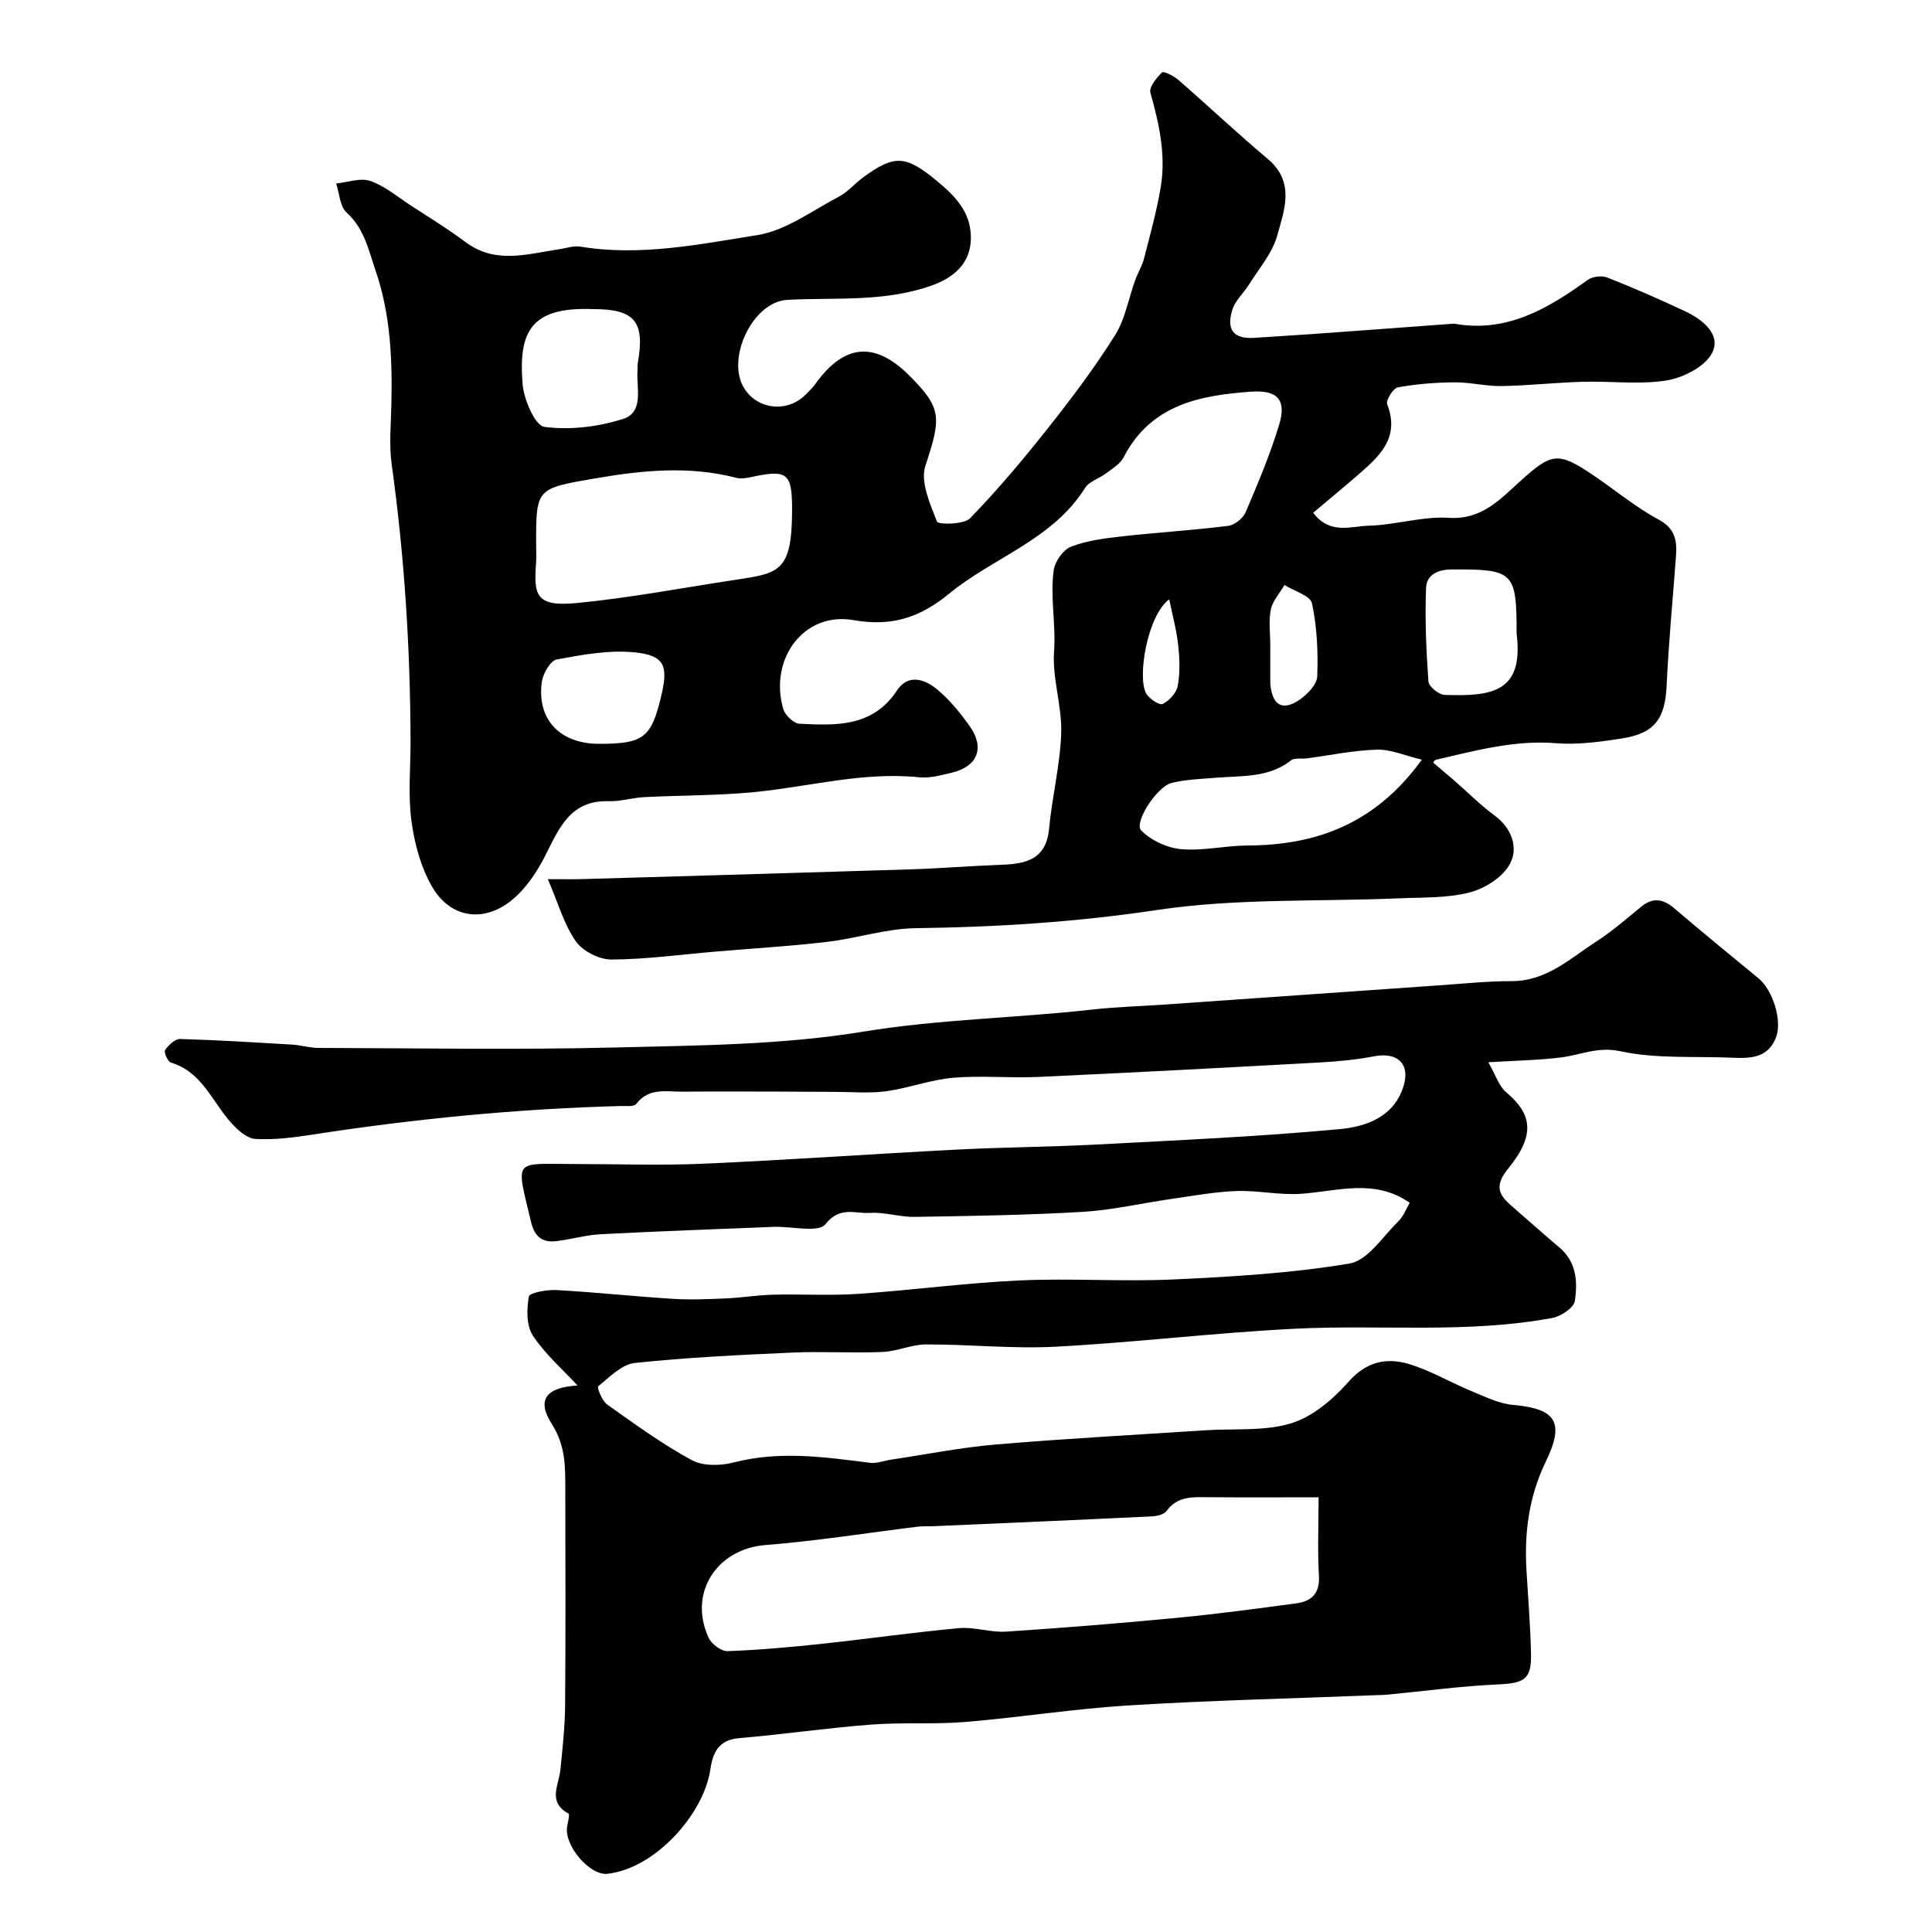
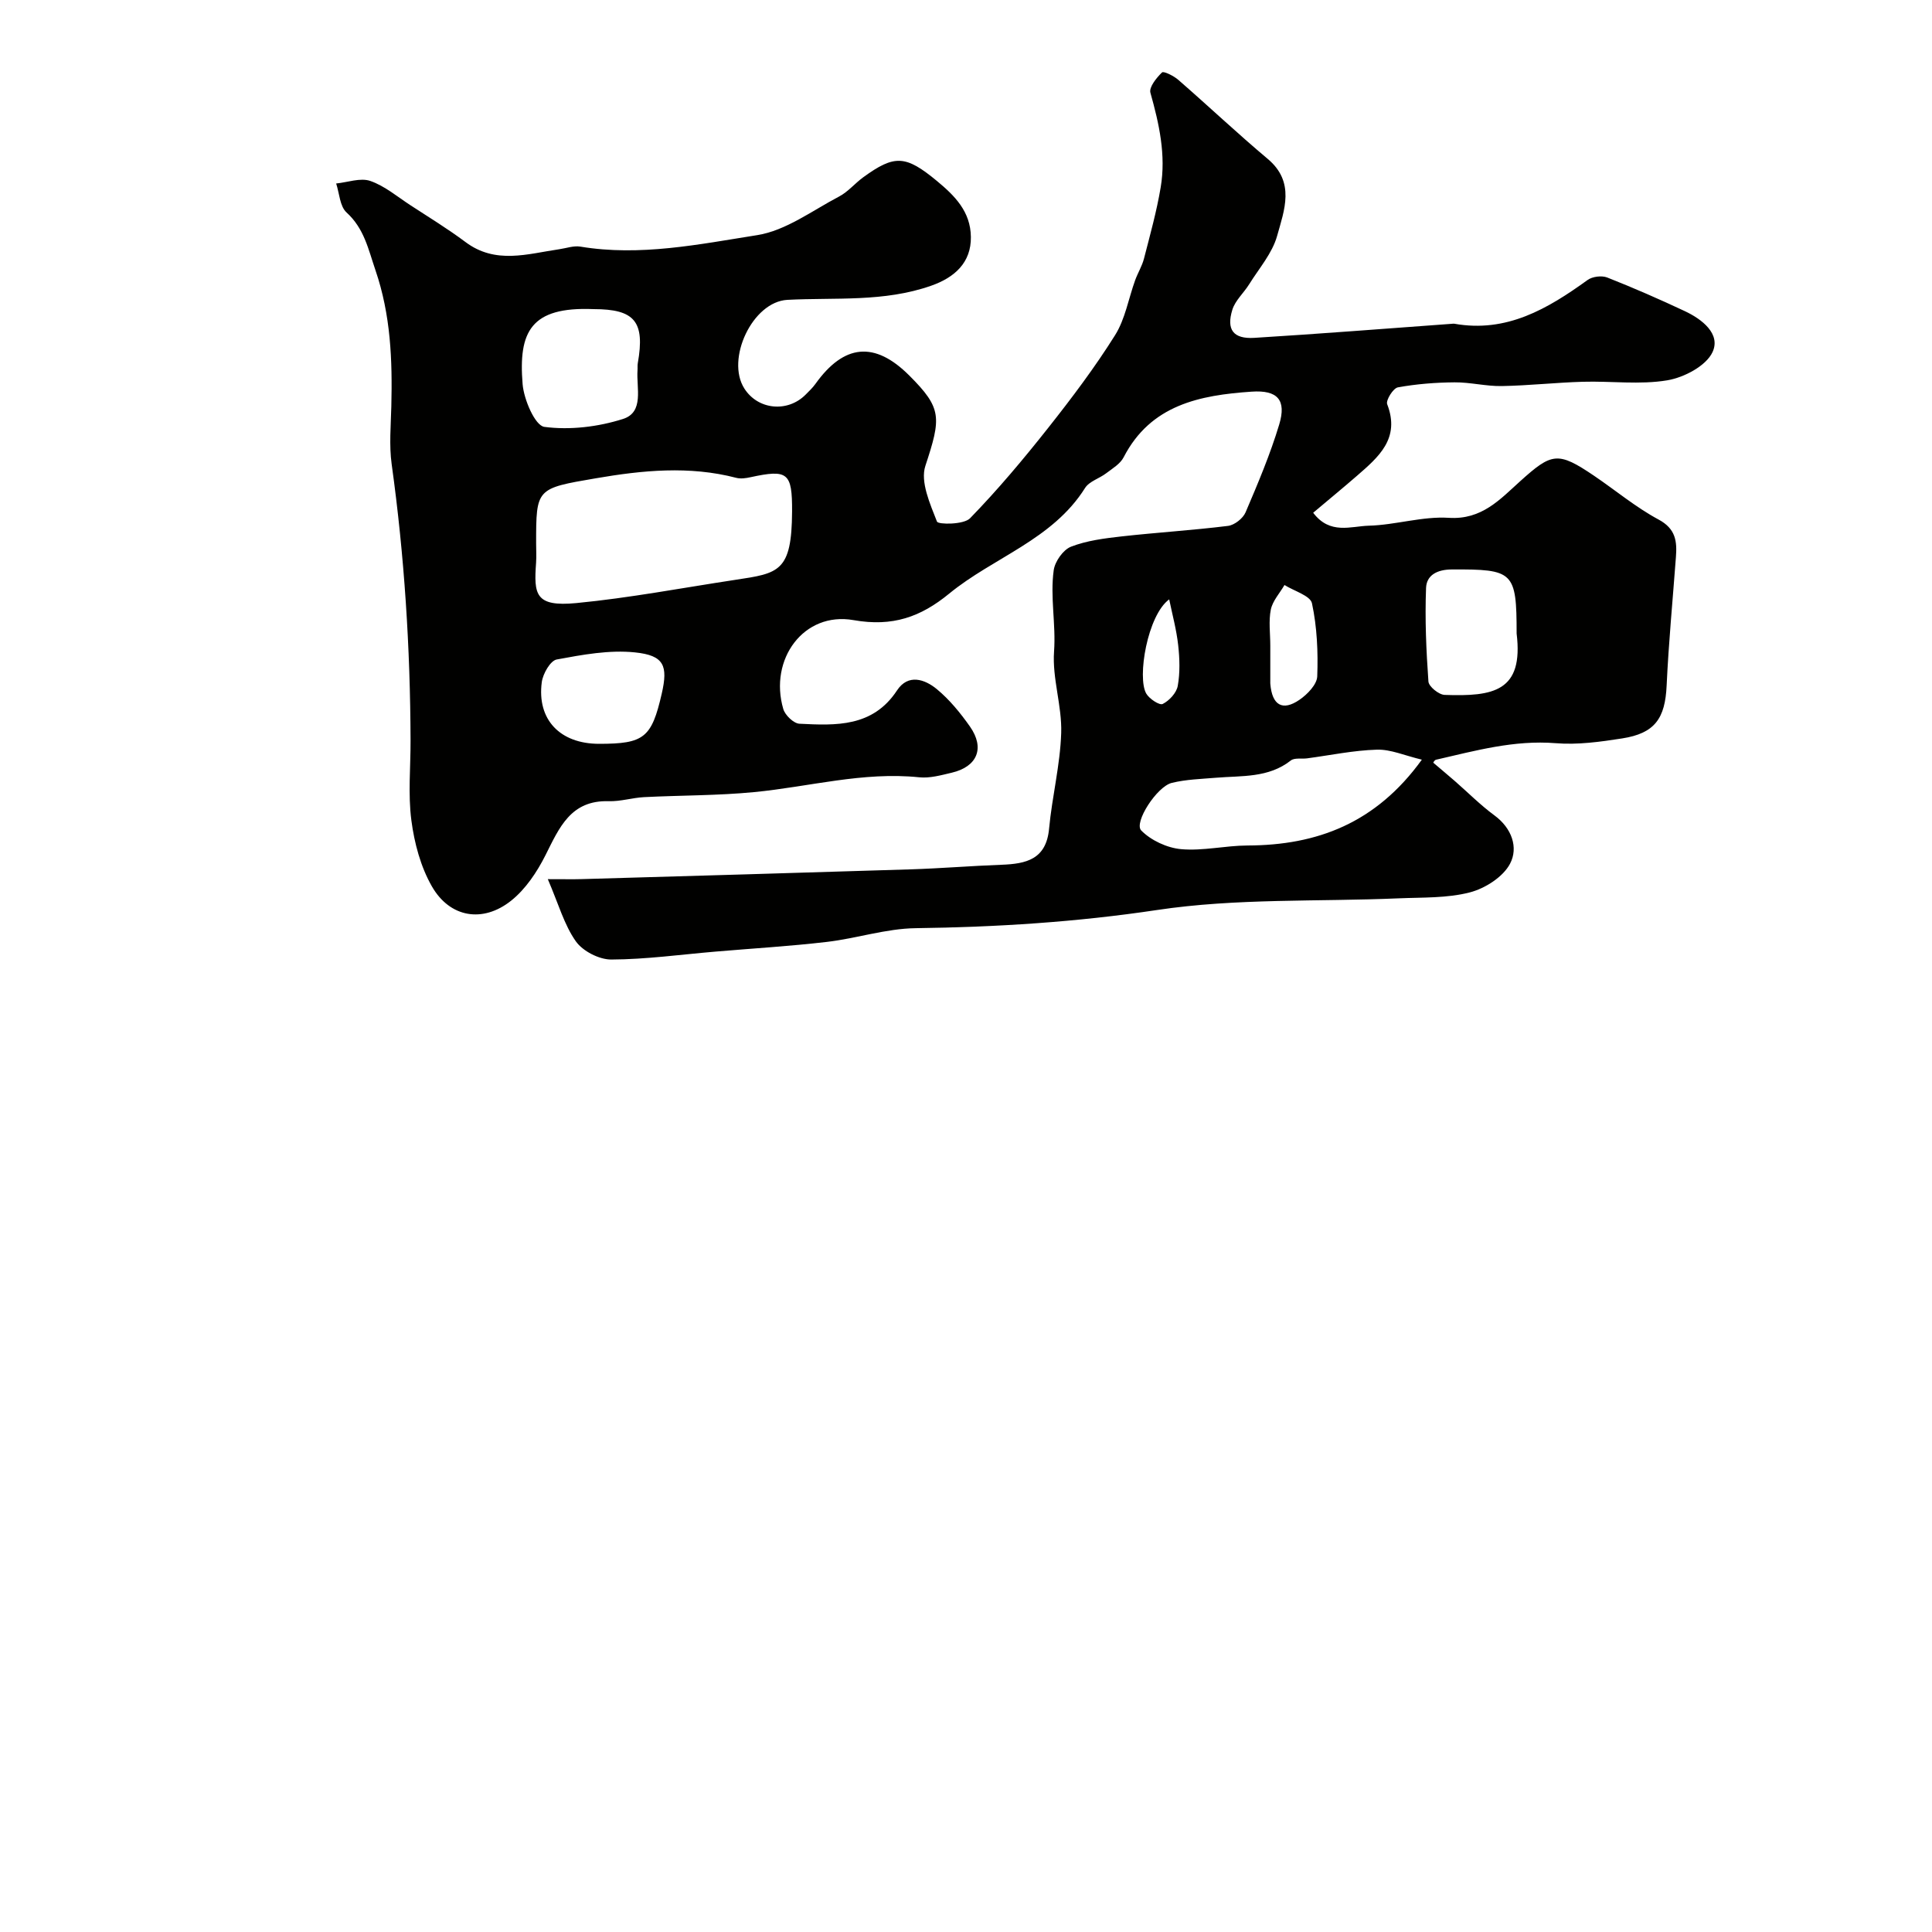
<svg xmlns="http://www.w3.org/2000/svg" enable-background="new 0 0 400 400" viewBox="0 0 400 400">
  <g fill="#010100">
-     <path d="m271.88 106.16c3.47 4.6 7.82 2.78 11.5 2.68 5.54-.14 11.12-1.98 16.59-1.63 6.84.44 10.63-3.86 14.79-7.6 6.53-5.88 7.77-6.19 15.27-1.11 4.46 3.02 8.64 6.53 13.35 9.06 3.59 1.92 3.85 4.54 3.6 7.79-.66 8.86-1.51 17.71-1.92 26.57-.31 6.81-2.42 9.9-9.2 10.96-4.54.71-9.23 1.36-13.76.99-8.58-.69-16.62 1.55-24.77 3.42-.39.09-.65.72-.57.63 1.51 1.29 2.99 2.52 4.44 3.78 2.73 2.38 5.3 4.98 8.21 7.12 3.62 2.66 4.97 6.66 3.24 9.98-1.43 2.75-5.17 5.14-8.34 5.96-4.7 1.22-9.8 1.02-14.73 1.23-16.7.72-33.61-.05-50.04 2.42-16.67 2.5-33.21 3.54-49.96 3.76-6.13.08-12.22 2.12-18.37 2.84-7.67.9-15.39 1.35-23.09 2.01-7.19.61-14.37 1.61-21.56 1.64-2.51.01-5.9-1.73-7.34-3.77-2.41-3.41-3.58-7.71-5.8-12.87 3.51 0 5.27.04 7.03-.01 22.7-.66 45.4-1.3 68.1-2.02 6.27-.2 12.53-.72 18.8-.95 5.1-.19 9.26-1.1 9.85-7.47.62-6.63 2.3-13.19 2.51-19.82.18-5.6-1.88-11.31-1.48-16.86.41-5.68-.84-11.28-.07-16.83.25-1.81 1.95-4.23 3.57-4.87 3.27-1.27 6.92-1.73 10.46-2.13 7.34-.82 14.73-1.27 22.06-2.18 1.34-.17 3.09-1.54 3.63-2.8 2.55-5.97 5.1-11.99 6.97-18.2 1.52-5.05-.31-7.17-5.74-6.79-10.67.73-20.86 2.7-26.47 13.58-.7 1.37-2.31 2.32-3.61 3.31-1.42 1.09-3.51 1.67-4.38 3.05-6.75 10.74-18.96 14.35-28.14 21.88-5.87 4.81-11.68 6.91-19.79 5.48-10.31-1.82-17.56 8.11-14.55 18.4.37 1.28 2.15 2.99 3.34 3.05 7.57.38 15.19.73 20.21-6.9 2.3-3.49 5.74-2.32 8.23-.27 2.63 2.17 4.88 4.93 6.86 7.74 3.14 4.47 1.54 8.32-3.76 9.57-2.21.52-4.55 1.18-6.74.95-11.62-1.2-22.8 1.97-34.19 3.07-7.56.73-15.19.65-22.79 1.04-2.44.13-4.86.91-7.28.84-7.9-.25-10.25 5.48-13.12 11.19-1.75 3.48-4.12 7.03-7.11 9.41-5.87 4.67-12.69 3.51-16.4-2.96-2.33-4.06-3.64-8.99-4.25-13.67-.71-5.43-.15-11.03-.17-16.56-.06-19.14-1.27-38.2-3.91-57.18-.54-3.92-.17-7.99-.07-11.99.23-9.55-.11-18.9-3.29-28.19-1.5-4.4-2.33-8.61-5.99-11.95-1.38-1.26-1.47-3.95-2.14-5.99 2.38-.24 5.01-1.23 7.06-.53 3 1.04 5.6 3.26 8.33 5.04 3.82 2.49 7.73 4.88 11.38 7.61 6.23 4.67 12.84 2.45 19.42 1.49 1.46-.21 2.98-.77 4.37-.54 12.39 2.06 24.58-.48 36.62-2.38 5.93-.94 11.39-5.08 16.94-7.99 1.85-.97 3.27-2.72 4.98-3.97 6.5-4.73 8.78-4.63 15.27.74 3.67 3.04 6.98 6.31 7.04 11.6.07 5.28-3.33 8.38-8.21 10.09-9.79 3.44-19.8 2.41-29.77 2.93-7.24.38-12.8 12.28-8.92 18.36 2.81 4.42 8.94 5.03 12.69 1.26.7-.71 1.44-1.4 2.02-2.21 5.93-8.3 12.29-8.88 19.42-1.76 6.82 6.81 6.64 8.72 3.35 18.72-1.09 3.3.97 7.87 2.4 11.54.25.64 5.55.65 6.84-.68 5.76-5.92 11.1-12.29 16.23-18.78 4.88-6.17 9.63-12.48 13.8-19.13 2.1-3.34 2.78-7.57 4.16-11.38.55-1.52 1.43-2.93 1.83-4.48 1.26-4.9 2.63-9.79 3.46-14.77 1.12-6.67-.32-13.13-2.13-19.57-.32-1.14 1.25-3.09 2.4-4.2.34-.33 2.43.71 3.36 1.52 6.22 5.41 12.22 11.08 18.53 16.38 5.74 4.82 3.42 10.63 1.94 15.95-1 3.59-3.74 6.72-5.78 10-1.11 1.79-2.88 3.34-3.48 5.26-1.29 4.15.2 6.1 4.53 5.84 13.64-.84 27.27-1.92 40.9-2.91.17-.01.34-.04.5-.02 10.84 1.94 19.34-3.08 27.61-9.05.99-.72 2.92-.96 4.06-.52 5.43 2.14 10.78 4.48 16.06 6.96 3.59 1.68 7.5 4.73 5.75 8.49-1.33 2.86-5.9 5.26-9.37 5.84-5.67.95-11.63.13-17.45.3-5.61.16-11.2.79-16.8.89-3.26.06-6.54-.8-9.8-.77-3.92.03-7.88.34-11.73 1.04-.97.18-2.52 2.67-2.21 3.48 2.76 7.13-1.81 10.96-6.29 14.86-2.86 2.48-5.78 4.88-9.03 7.62zm-160.88 6.35c0 1.33.08 2.67-.01 4-.47 6.52-.23 9.17 8.33 8.35 11.02-1.06 21.95-3.15 32.91-4.81 9.01-1.36 11.7-1.63 11.76-14.16.04-8.05-.88-8.76-8.6-7.09-.96.21-2.04.37-2.96.13-9.72-2.53-19.4-1.57-29.1.1-12.32 2.11-12.33 2.06-12.33 13.48zm183.38 44.77c-3.57-.85-6.46-2.16-9.31-2.07-4.83.14-9.64 1.16-14.46 1.8-1.14.15-2.6-.16-3.36.44-4.63 3.64-10.13 3.13-15.45 3.57-3.08.26-6.23.34-9.2 1.07-3.09.76-7.9 8.23-6.32 9.85 2.02 2.06 5.36 3.61 8.26 3.87 4.52.4 9.15-.74 13.74-.76 14.41-.04 26.6-4.62 36.1-17.77zm-171.49-93.28c-13.03-.54-15.57 4.69-14.69 15.52.26 3.21 2.58 8.6 4.5 8.86 5.3.7 11.14 0 16.29-1.64 4.42-1.41 2.74-6.43 3-10.07.04-.5-.03-1.01.06-1.49 1.51-8.59-.61-11.18-9.16-11.18zm191.11 67.15c0-12.82-.64-13.31-13.41-13.25-3.11.01-5.24 1.22-5.34 3.83-.25 6.44.03 12.93.49 19.37.07 1.04 2.14 2.72 3.34 2.77 10.12.36 16.39-.7 14.92-12.72zm-189.96 22.85c9.32 0 10.87-1.25 12.97-10.4 1.32-5.77.5-7.91-5.55-8.53-5.31-.55-10.87.48-16.2 1.47-1.31.24-2.86 2.95-3.09 4.69-1.03 7.77 3.79 12.77 11.87 12.77zm138.96-20.35v7.47c0 .17-.01.33.01.5.37 4.38 2.51 5.68 6.04 3.26 1.63-1.12 3.61-3.16 3.67-4.85.19-5.04-.04-10.21-1.09-15.12-.34-1.59-3.71-2.54-5.69-3.79-.98 1.69-2.45 3.27-2.83 5.08-.48 2.4-.11 4.96-.11 7.45zm-20.93-9.56c-4.51 3.3-6.67 16.21-4.75 19.51.63 1.09 2.75 2.48 3.4 2.15 1.36-.68 2.86-2.29 3.12-3.74.49-2.73.4-5.64.09-8.43-.35-3.19-1.21-6.33-1.86-9.49z" />
-     <path d="m119.57 286.85c-3.07-3.33-6.72-6.48-9.26-10.35-1.35-2.06-1.27-5.45-.82-8.06.14-.79 3.74-1.46 5.7-1.35 8.04.45 16.07 1.31 24.11 1.82 3.64.23 7.32.07 10.98-.09 3.28-.14 6.54-.69 9.82-.77 5.86-.15 11.75.23 17.59-.17 11.15-.76 22.25-2.27 33.4-2.78 10.64-.49 21.35.29 31.99-.21 12.15-.56 24.37-1.29 36.33-3.29 3.75-.63 6.84-5.55 10.06-8.69 1.11-1.08 1.7-2.7 2.4-3.88-7.23-5.07-14.86-2.42-22.44-1.87-4.45.32-8.98-.73-13.45-.57-4.48.16-8.95.99-13.4 1.63-6.14.88-12.24 2.31-18.41 2.68-11.58.68-23.2.86-34.8 1.04-3.1.05-6.23-1.03-9.3-.82-3.01.2-6.17-1.47-9.16 2.33-1.46 1.85-7.03.41-10.74.56-11.96.47-23.93.91-35.88 1.53-3.07.16-6.1 1.08-9.17 1.43-2.89.33-4.47-.98-5.18-4-3.17-13.39-3.81-11.97 9.27-11.97 8.83 0 17.68.32 26.5-.07 17.48-.77 34.94-2.02 52.42-2.92 9.63-.5 19.28-.54 28.9-1.05 16.8-.89 33.62-1.63 50.36-3.19 5.41-.51 11.28-2.49 13.23-9 1.36-4.54-1.34-7-6.09-6.08-3.69.71-7.46 1.07-11.22 1.28-19.46 1.07-38.93 2.11-58.4 3-5.85.27-11.75-.33-17.57.17-4.67.4-9.21 2.15-13.87 2.79-3.46.47-7.03.13-10.55.13-3.85 0-7.71-.05-11.56-.06-6.67-.01-13.33-.05-20 .02-3.38.03-7-.9-9.63 2.53-.48.63-2.19.41-3.34.44-21.38.58-42.62 2.66-63.76 5.93-3.88.6-7.85 1.1-11.74.89-1.72-.09-3.63-1.8-4.94-3.24-4-4.38-6.06-10.63-12.58-12.58-.65-.19-1.49-2.17-1.19-2.59.71-1.03 2.06-2.32 3.11-2.29 7.76.22 15.51.71 23.26 1.17 1.79.11 3.57.67 5.35.68 20.5.05 41.01.42 61.5-.09 17.15-.42 34.49-.52 51.34-3.28 15.81-2.59 31.69-2.8 47.48-4.58 4.91-.55 9.87-.68 14.8-1.02 18.9-1.32 37.8-2.66 56.7-3.97 5.09-.35 10.19-.89 15.29-.89 7.18 0 12.03-4.67 17.45-8.17 3.29-2.12 6.27-4.73 9.32-7.22 2.46-2.02 4.56-1.65 6.89.34 5.74 4.91 11.59 9.68 17.42 14.48 2.98 2.46 4.92 8.75 3.63 12.18-1.62 4.3-5.26 4.42-9.02 4.25-7.76-.34-15.72.27-23.21-1.34-4.7-1.01-8.18.75-12.23 1.27-4.54.59-9.16.64-15.12 1.01 1.52 2.64 2.18 4.92 3.68 6.19 5.24 4.43 6.25 8.7.45 15.8-3.33 4.08-1.54 5.84 1.23 8.23 3.12 2.69 6.17 5.46 9.34 8.11 3.58 3 3.82 7.15 3.21 11.1-.22 1.41-2.88 3.18-4.67 3.51-17.59 3.27-35.41 1.35-53.11 2.22-16.6.82-33.13 2.85-49.73 3.73-8.9.47-17.87-.5-26.81-.47-3 .01-5.98 1.43-9 1.56-6.24.26-12.51-.15-18.75.13-10.87.49-21.76 1-32.57 2.15-2.7.29-5.22 2.95-7.57 4.83-.26.21.79 3.01 1.84 3.75 5.71 4.05 11.41 8.2 17.53 11.53 2.34 1.27 5.99 1.19 8.73.48 9.48-2.46 18.81-1.11 28.21.08 1.38.18 2.86-.44 4.3-.65 7.26-1.08 14.49-2.53 21.79-3.15 14.44-1.22 28.92-1.99 43.38-2.94 5.94-.39 12.19.25 17.72-1.45 4.46-1.37 8.69-5 11.89-8.62 3.68-4.16 7.81-5.02 12.4-3.66 4.47 1.32 8.6 3.79 12.95 5.59 2.82 1.16 5.71 2.63 8.67 2.89 8.89.79 10.77 3.54 6.79 11.74-3.49 7.19-4.47 14.69-4 22.52.34 5.77.82 11.53.94 17.31.11 5.27-1.43 6.06-6.83 6.3-7.65.34-15.27 1.39-22.91 2.12-.99.09-1.99.09-2.99.13-16.87.67-33.76 1.06-50.6 2.1-11.27.69-22.47 2.48-33.73 3.42-6.5.54-13.08.05-19.59.55-9.14.7-18.23 2.03-27.36 2.81-4.31.37-5.41 3.12-5.92 6.57-1.34 9.03-11.29 20.4-21.3 21.51-3.66.41-9.01-5.9-8.33-9.79.16-.92.58-2.52.27-2.69-4.38-2.38-1.99-5.85-1.67-9.04.44-4.42.94-8.85.98-13.28.12-14.83.06-29.67.04-44.5-.01-4.73.13-9.2-2.73-13.72-3.36-5.22-1.16-7.67 5.26-8.08zm153.43 23.15c-8.03 0-15.51.05-22.99-.02-3.18-.03-6.25-.21-8.47 2.84-.54.74-1.99 1.08-3.05 1.13-15.13.73-30.26 1.38-45.39 2.04-1 .04-2.01-.04-2.99.08-10.55 1.29-21.07 2.98-31.66 3.82-10.05.79-16.05 10-11.71 19.24.6 1.28 2.6 2.77 3.9 2.72 6.56-.24 13.11-.83 19.64-1.53 9.44-1.01 18.84-2.37 28.28-3.23 3.2-.29 6.52.93 9.74.72 11.79-.77 23.57-1.73 35.33-2.85 8.29-.79 16.56-1.9 24.82-3.02 3.15-.43 4.84-2.09 4.62-5.72-.31-5.13-.07-10.3-.07-16.22z" />
+     <path d="m271.88 106.16c3.47 4.6 7.82 2.78 11.5 2.68 5.54-.14 11.12-1.98 16.59-1.63 6.84.44 10.63-3.86 14.79-7.6 6.53-5.88 7.77-6.19 15.27-1.11 4.46 3.02 8.64 6.53 13.35 9.06 3.59 1.92 3.85 4.54 3.6 7.79-.66 8.86-1.51 17.71-1.92 26.57-.31 6.81-2.42 9.9-9.2 10.96-4.54.71-9.23 1.36-13.76.99-8.58-.69-16.62 1.55-24.77 3.42-.39.09-.65.72-.57.63 1.51 1.29 2.99 2.52 4.44 3.78 2.73 2.38 5.3 4.98 8.21 7.12 3.62 2.66 4.97 6.66 3.24 9.98-1.43 2.75-5.17 5.14-8.34 5.96-4.7 1.22-9.8 1.02-14.73 1.23-16.7.72-33.61-.05-50.04 2.42-16.67 2.5-33.21 3.54-49.96 3.76-6.13.08-12.22 2.12-18.37 2.84-7.67.9-15.39 1.35-23.09 2.01-7.19.61-14.37 1.61-21.56 1.64-2.51.01-5.9-1.73-7.34-3.77-2.41-3.41-3.58-7.71-5.8-12.87 3.51 0 5.27.04 7.03-.01 22.7-.66 45.4-1.3 68.1-2.02 6.27-.2 12.53-.72 18.8-.95 5.1-.19 9.26-1.1 9.85-7.47.62-6.63 2.3-13.19 2.51-19.82.18-5.6-1.88-11.31-1.48-16.86.41-5.68-.84-11.28-.07-16.83.25-1.81 1.95-4.23 3.57-4.87 3.27-1.27 6.92-1.73 10.46-2.13 7.34-.82 14.73-1.27 22.06-2.18 1.34-.17 3.09-1.54 3.63-2.8 2.55-5.97 5.1-11.99 6.97-18.2 1.52-5.05-.31-7.17-5.74-6.79-10.67.73-20.86 2.7-26.47 13.58-.7 1.37-2.31 2.32-3.61 3.31-1.42 1.09-3.51 1.67-4.38 3.05-6.75 10.74-18.96 14.35-28.14 21.88-5.87 4.81-11.68 6.91-19.79 5.48-10.31-1.82-17.56 8.11-14.55 18.4.37 1.28 2.15 2.99 3.34 3.05 7.57.38 15.19.73 20.21-6.9 2.3-3.49 5.74-2.32 8.23-.27 2.63 2.17 4.88 4.93 6.86 7.74 3.14 4.47 1.54 8.32-3.76 9.57-2.21.52-4.55 1.18-6.74.95-11.62-1.2-22.8 1.97-34.19 3.07-7.56.73-15.19.65-22.79 1.04-2.44.13-4.86.91-7.28.84-7.9-.25-10.25 5.48-13.12 11.19-1.75 3.48-4.12 7.03-7.11 9.41-5.87 4.67-12.69 3.51-16.4-2.96-2.33-4.06-3.64-8.99-4.25-13.67-.71-5.43-.15-11.03-.17-16.56-.06-19.14-1.27-38.2-3.91-57.18-.54-3.92-.17-7.99-.07-11.99.23-9.55-.11-18.9-3.29-28.19-1.5-4.4-2.33-8.61-5.99-11.95-1.38-1.26-1.47-3.95-2.14-5.99 2.38-.24 5.01-1.23 7.06-.53 3 1.04 5.6 3.26 8.33 5.04 3.82 2.49 7.73 4.88 11.38 7.61 6.23 4.67 12.84 2.45 19.42 1.49 1.46-.21 2.98-.77 4.37-.54 12.39 2.06 24.58-.48 36.62-2.38 5.93-.94 11.39-5.08 16.94-7.99 1.85-.97 3.27-2.72 4.98-3.97 6.5-4.73 8.78-4.63 15.27.74 3.67 3.04 6.98 6.31 7.04 11.6.07 5.28-3.33 8.38-8.21 10.09-9.79 3.44-19.8 2.41-29.77 2.93-7.24.38-12.8 12.28-8.92 18.36 2.81 4.42 8.94 5.03 12.69 1.26.7-.71 1.44-1.4 2.02-2.21 5.93-8.3 12.29-8.88 19.42-1.76 6.82 6.81 6.64 8.72 3.35 18.72-1.09 3.3.97 7.87 2.4 11.54.25.64 5.55.65 6.84-.68 5.76-5.92 11.1-12.29 16.23-18.78 4.88-6.17 9.63-12.48 13.8-19.13 2.1-3.34 2.78-7.57 4.16-11.38.55-1.52 1.43-2.93 1.83-4.48 1.26-4.9 2.63-9.79 3.46-14.77 1.12-6.67-.32-13.13-2.13-19.57-.32-1.14 1.25-3.09 2.4-4.2.34-.33 2.43.71 3.36 1.52 6.22 5.41 12.22 11.08 18.53 16.38 5.74 4.82 3.42 10.63 1.94 15.95-1 3.59-3.74 6.72-5.78 10-1.11 1.79-2.88 3.34-3.48 5.26-1.29 4.15.2 6.1 4.53 5.84 13.64-.84 27.27-1.92 40.9-2.91.17-.01.34-.04.5-.02 10.84 1.94 19.34-3.08 27.61-9.05.99-.72 2.92-.96 4.06-.52 5.43 2.14 10.78 4.48 16.06 6.96 3.59 1.68 7.5 4.73 5.75 8.49-1.33 2.86-5.9 5.26-9.37 5.84-5.67.95-11.63.13-17.45.3-5.61.16-11.2.79-16.8.89-3.26.06-6.54-.8-9.8-.77-3.92.03-7.88.34-11.73 1.04-.97.18-2.52 2.67-2.21 3.48 2.76 7.13-1.81 10.96-6.29 14.86-2.86 2.48-5.78 4.88-9.03 7.62zm-160.88 6.35c0 1.33.08 2.67-.01 4-.47 6.52-.23 9.17 8.33 8.35 11.02-1.06 21.95-3.15 32.91-4.81 9.01-1.36 11.7-1.63 11.76-14.16.04-8.05-.88-8.76-8.6-7.09-.96.21-2.04.37-2.96.13-9.72-2.53-19.4-1.57-29.1.1-12.32 2.11-12.33 2.06-12.33 13.48zm183.38 44.77c-3.57-.85-6.46-2.16-9.31-2.07-4.83.14-9.64 1.16-14.46 1.8-1.14.15-2.6-.16-3.36.44-4.63 3.64-10.13 3.13-15.45 3.57-3.08.26-6.23.34-9.2 1.07-3.09.76-7.9 8.23-6.32 9.85 2.02 2.06 5.36 3.61 8.26 3.87 4.52.4 9.15-.74 13.74-.76 14.41-.04 26.6-4.62 36.1-17.77zm-171.49-93.28c-13.03-.54-15.57 4.69-14.69 15.52.26 3.21 2.58 8.6 4.5 8.86 5.3.7 11.14 0 16.29-1.64 4.42-1.41 2.74-6.43 3-10.07.04-.5-.03-1.01.06-1.49 1.51-8.59-.61-11.18-9.16-11.18zm191.11 67.15c0-12.82-.64-13.31-13.41-13.25-3.11.01-5.24 1.22-5.34 3.83-.25 6.44.03 12.93.49 19.37.07 1.04 2.14 2.72 3.34 2.77 10.12.36 16.39-.7 14.92-12.72zm-189.96 22.85c9.32 0 10.87-1.25 12.97-10.4 1.32-5.77.5-7.91-5.55-8.53-5.31-.55-10.87.48-16.2 1.47-1.31.24-2.86 2.95-3.09 4.69-1.03 7.77 3.79 12.77 11.87 12.77zm138.96-20.35v7.47c0 .17-.01.33.01.5.37 4.38 2.51 5.68 6.04 3.26 1.63-1.12 3.61-3.16 3.67-4.85.19-5.04-.04-10.21-1.09-15.12-.34-1.59-3.71-2.54-5.69-3.79-.98 1.69-2.45 3.27-2.83 5.08-.48 2.4-.11 4.96-.11 7.45m-20.93-9.56c-4.51 3.3-6.67 16.21-4.75 19.51.63 1.09 2.75 2.48 3.4 2.15 1.36-.68 2.86-2.29 3.12-3.74.49-2.73.4-5.64.09-8.43-.35-3.19-1.21-6.33-1.86-9.49z" />
  </g>
</svg>